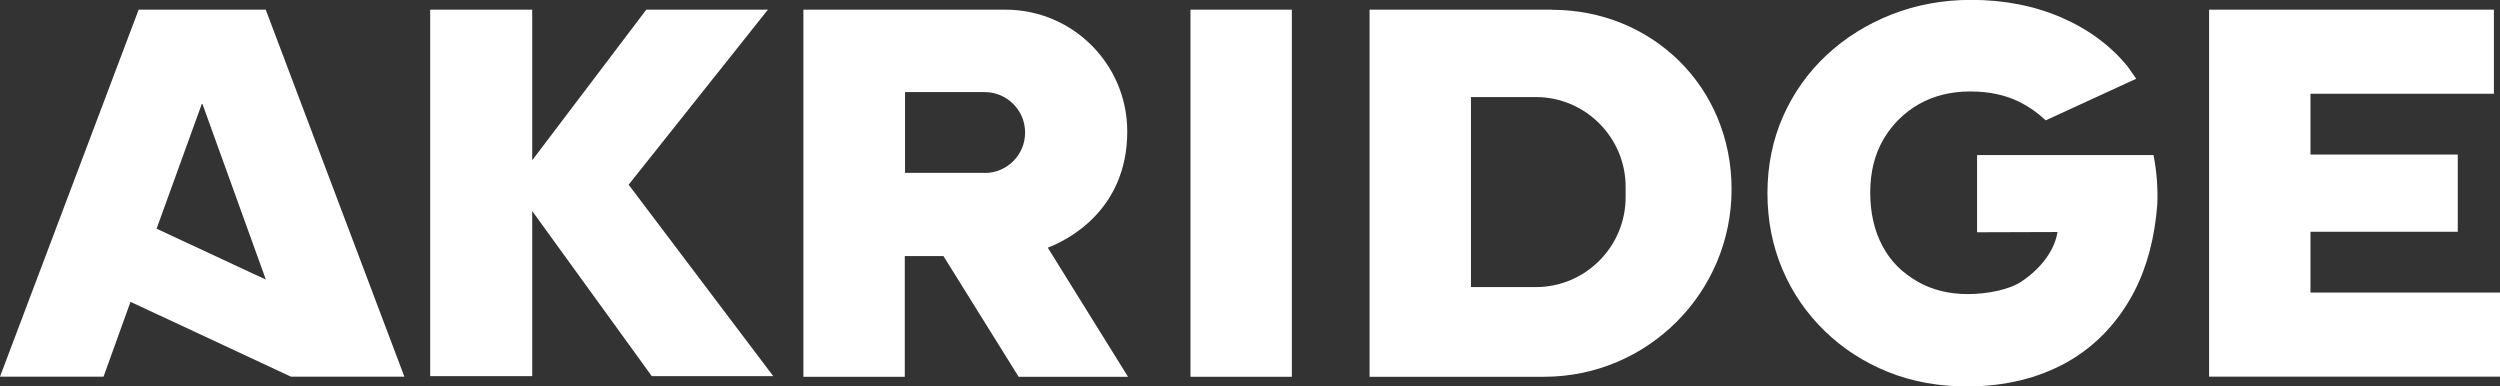
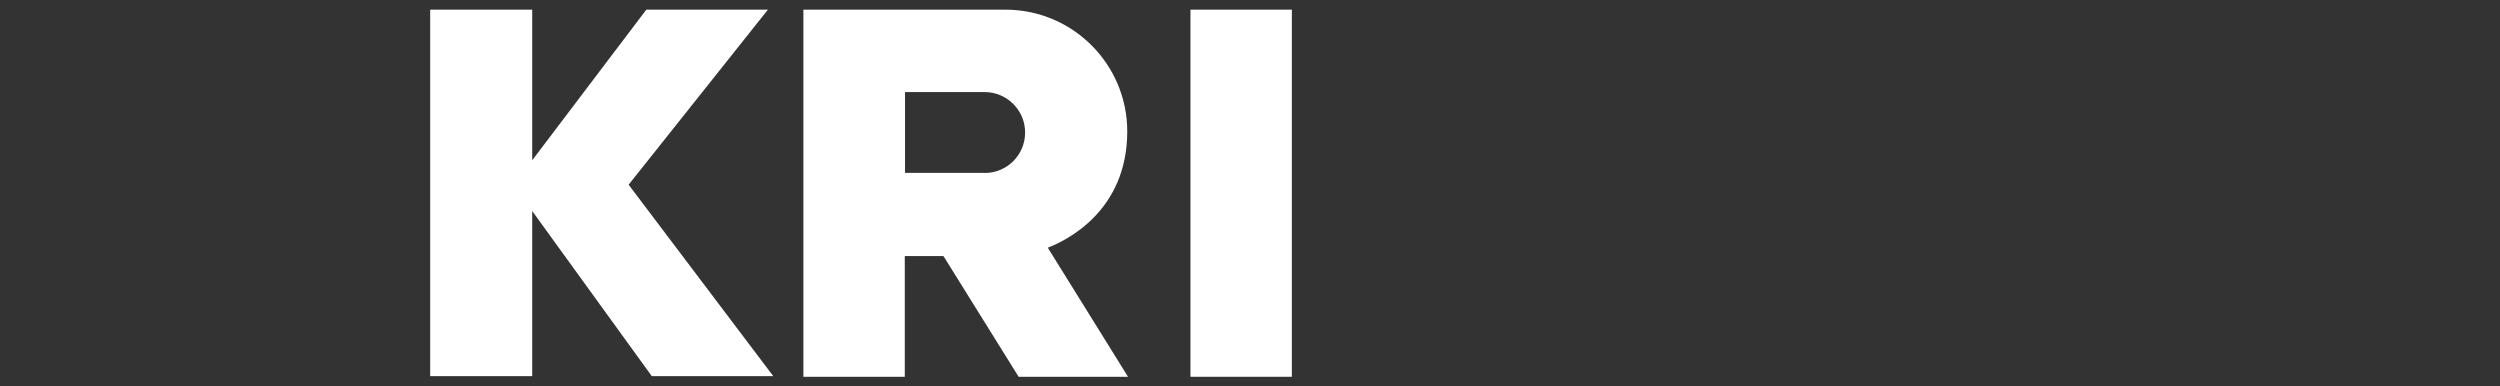
<svg xmlns="http://www.w3.org/2000/svg" id="Layer_1" data-name="Layer 1" viewBox="0 0 196.54 30.37">
  <rect x="0" y="0" width="196.54" height="30.37" fill="#333333" stroke="none" />
  <defs>
    <style>
      .cls-1 {
        fill: #fff;
      }
    </style>
  </defs>
-   <path class="cls-1" d="M10.9.76L0,29.61h8.14l2.12-5.88,12.61,5.88h8.92L20.89.76h-9.99ZM12.31,17.98l3.58-9.88,5.01,13.88-8.59-4Z" />
  <path class="cls-1" d="M82.38,19.47c1.43-.55,6.24-2.86,6.24-9.14,0-5.28-4.29-9.57-9.57-9.57h-15.89v28.86h7.97v-9.49h3.04l5.91,9.49h8.09s0,0,0,0h.51s-6.31-10.15-6.31-10.15ZM77.41,13.59h-6.26v-6.35h6.26c1.75,0,3.18,1.42,3.18,3.18s-1.42,3.18-3.18,3.18Z" />
  <rect class="cls-1" x="93.59" y=".76" width="7.97" height="28.86" />
-   <path class="cls-1" d="M122.02.76h-14.35v28.86h13.72c8.13,0,14.74-6.61,14.74-14.74s-6.33-14.11-14.11-14.11ZM127.8,15.51c0,3.89-3.17,7.06-7.06,7.06h-5.1V7.63h5.1c3.89,0,7.06,3.17,7.06,7.06v.82Z" />
-   <polygon class="cls-1" points="181.64 23 181.64 18.22 193.22 18.22 193.22 12.15 181.64 12.15 181.64 7.37 196.06 7.37 196.06 .76 173.67 .76 173.67 29.61 196.54 29.61 196.54 23 181.64 23" />
  <polygon class="cls-1" points="60.37 .76 50.81 .76 41.84 12.6 41.84 .76 33.82 .76 33.82 29.57 41.84 29.57 41.84 16.59 51.24 29.57 60.79 29.57 49.42 14.52 60.37 .76" />
-   <path class="cls-1" d="M155.43,12.19v6.07l6.32-.02c-.18,1.22-1.07,2.72-2.84,3.9-.98.65-2.72.98-4.22.98s-2.83-.34-3.97-1c-1.14-.67-2.05-1.52-2.7-2.73-.66-1.21-.99-2.64-.99-4.25s.35-3.01,1.04-4.19c.69-1.18,1.64-2.11,2.8-2.77,1.17-.66,2.52-.99,4.02-.99s2.78.28,3.89.83c.72.36,1.4.84,2.05,1.44l7.11-3.27-.67-.96c-1.33-1.63-3.08-2.93-5.2-3.85-2.12-.92-4.51-1.39-7.11-1.39-2.19,0-4.29.38-6.23,1.14-1.94.76-3.66,1.83-5.12,3.19-1.46,1.36-2.61,2.98-3.43,4.82-.81,1.83-1.23,3.87-1.23,6.04s.4,4.16,1.18,6,1.9,3.46,3.32,4.84c1.42,1.38,3.09,2.46,4.98,3.22,1.88.76,3.97,1.14,6.19,1.14,2.97,0,5.61-.64,7.85-1.89,2.25-1.26,4.04-3.13,5.31-5.56,1.01-1.94,1.62-4.25,1.82-6.88.05-1.29-.05-2.59-.3-3.86h-13.9Z" />
</svg>